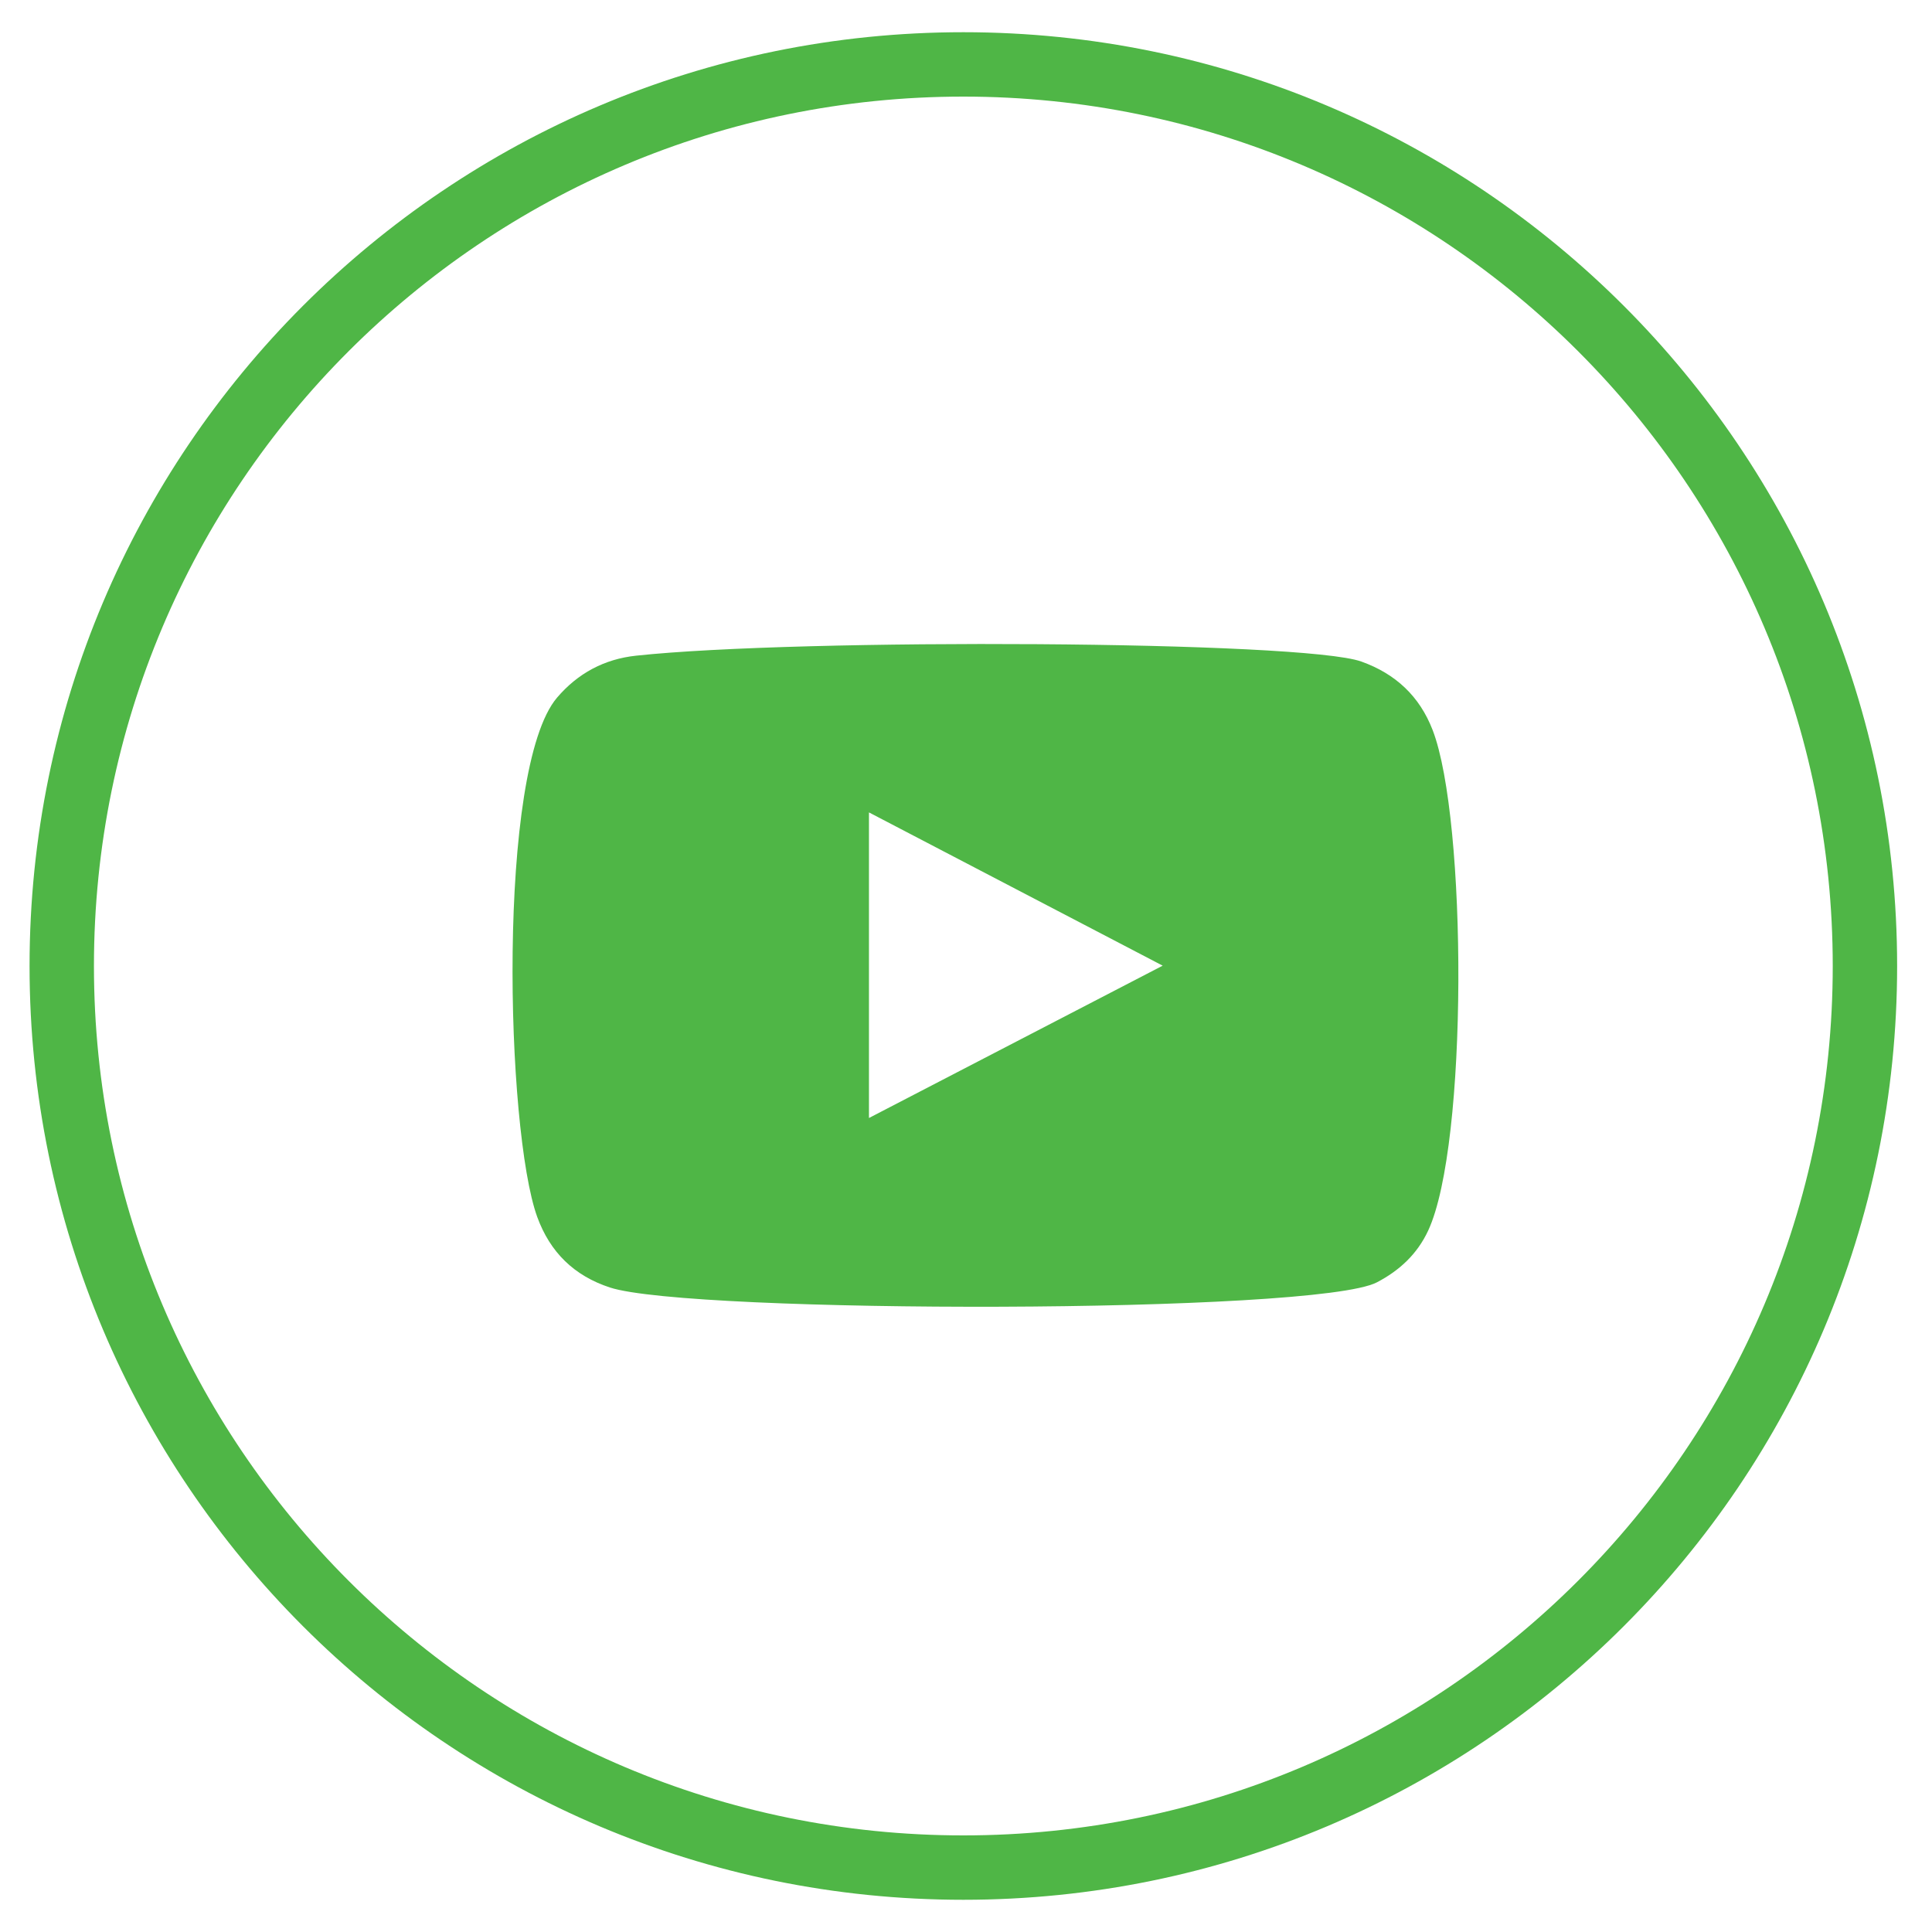
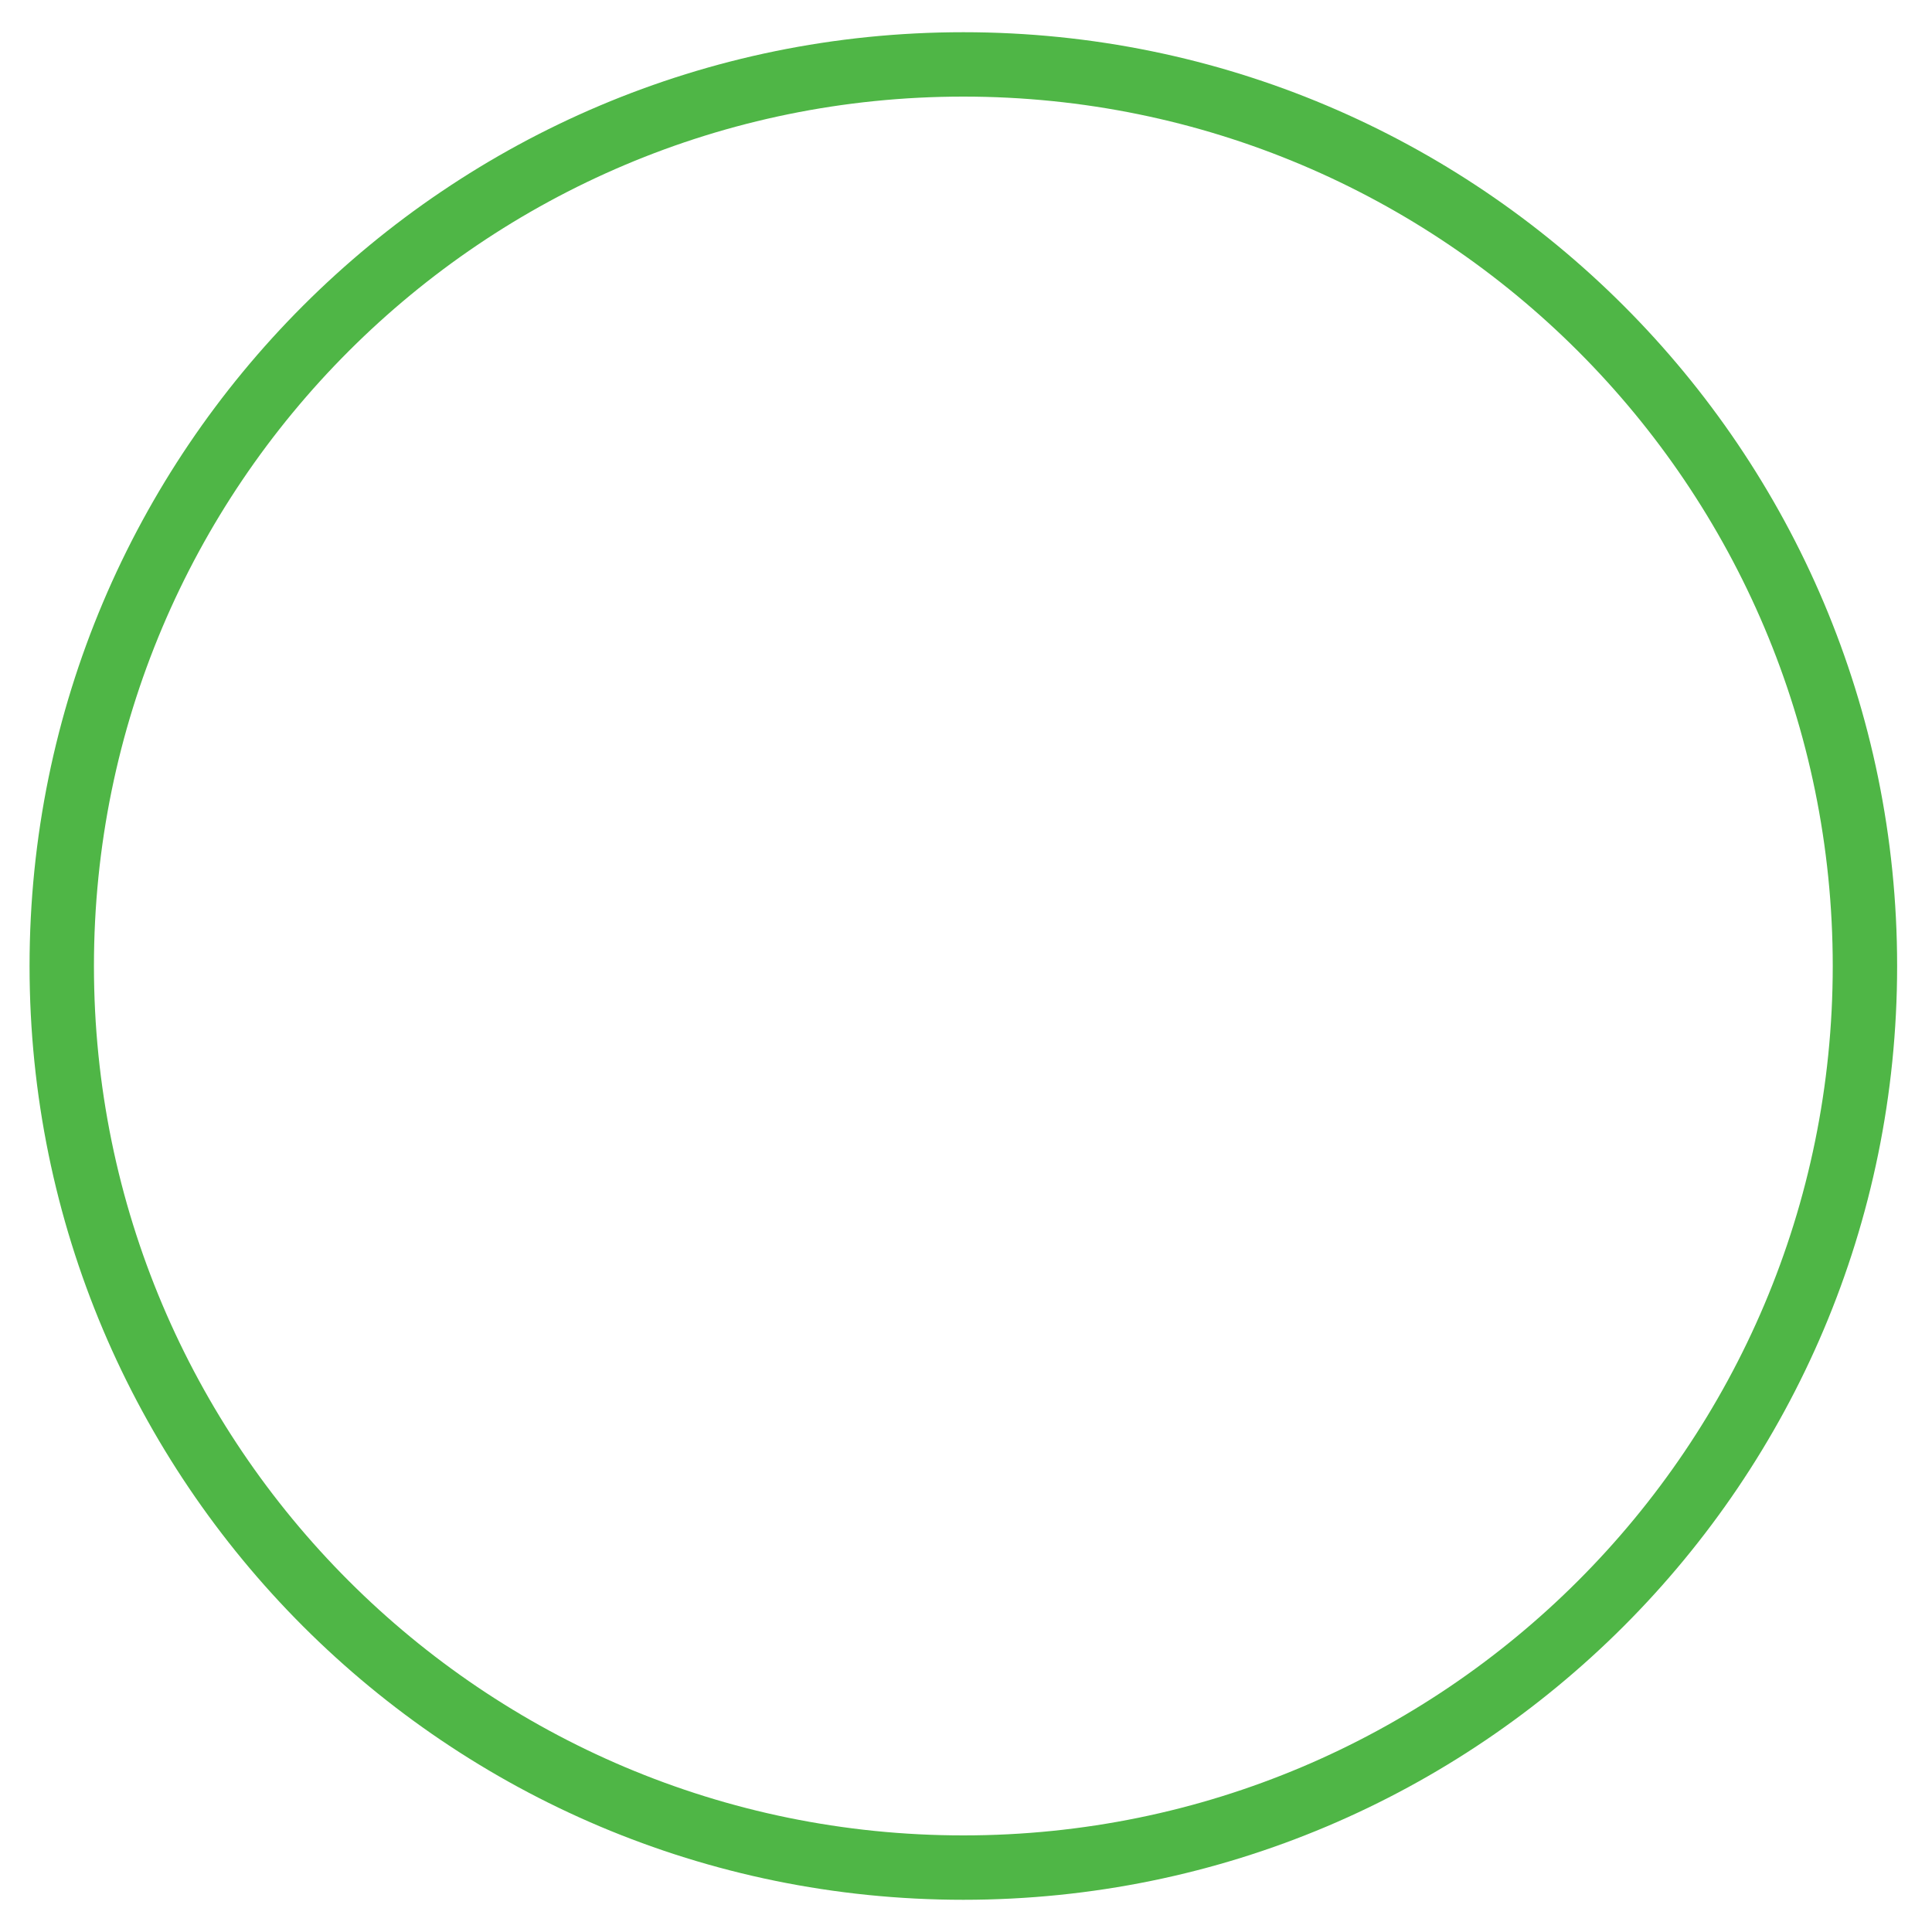
<svg xmlns="http://www.w3.org/2000/svg" width="40px" height="40px" viewBox="0 0 40 40" version="1.1">
  <title>social_youtubea</title>
  <desc>Created with Sketch.</desc>
  <defs />
  <g id="2" stroke="none" stroke-width="1" fill="none" fill-rule="evenodd">
    <g id="Footer" transform="translate(-292, -126)" fill="#4FB646">
      <g id="icons" transform="translate(89, 126)">
        <g id="social_youtube" transform="translate(202.945, 0)">
-           <path d="M20,39.333 C9.322,39.333 0.667,30.678 0.667,20 C0.667,9.322 9.322,0.667 20,0.667 C30.678,0.667 39.333,9.322 39.333,20 C39.333,30.678 30.678,39.333 20,39.333 Z M20,38 C29.941,38 38,29.941 38,20 C38,10.059 29.941,2 20,2 C10.059,2 2,10.059 2,20 C2,29.941 10.059,38 20,38 Z" id="Oval-2" fill-rule="nonzero" />
-           <path d="M18.046,23.147 C20.075,22.093 22.089,21.049 24.127,19.993 C22.086,18.928 20.074,17.877 18.046,16.82 L18.046,23.147 Z M12.682,26.656 C11.942,26.413 11.445,25.928 11.178,25.196 C10.527,23.405 10.335,15.919 11.587,14.445 C12.017,13.94 12.567,13.645 13.225,13.575 C16.601,13.212 27.037,13.263 28.241,13.697 C28.945,13.949 29.445,14.411 29.717,15.117 C30.429,16.967 30.454,23.699 29.623,25.48 C29.397,25.964 29.03,26.305 28.563,26.549 C27.305,27.209 14.339,27.201 12.682,26.656 Z" id="Fill-1" fill-rule="evenodd" />
+           <path d="M20,39.333 C9.322,39.333 0.667,30.678 0.667,20 C0.667,9.322 9.322,0.667 20,0.667 C30.678,0.667 39.333,9.322 39.333,20 C39.333,30.678 30.678,39.333 20,39.333 Z M20,38 C29.941,38 38,29.941 38,20 C38,10.059 29.941,2 20,2 C10.059,2 2,10.059 2,20 C2,29.941 10.059,38 20,38 " id="Oval-2" fill-rule="nonzero" />
        </g>
      </g>
    </g>
  </g>
</svg>